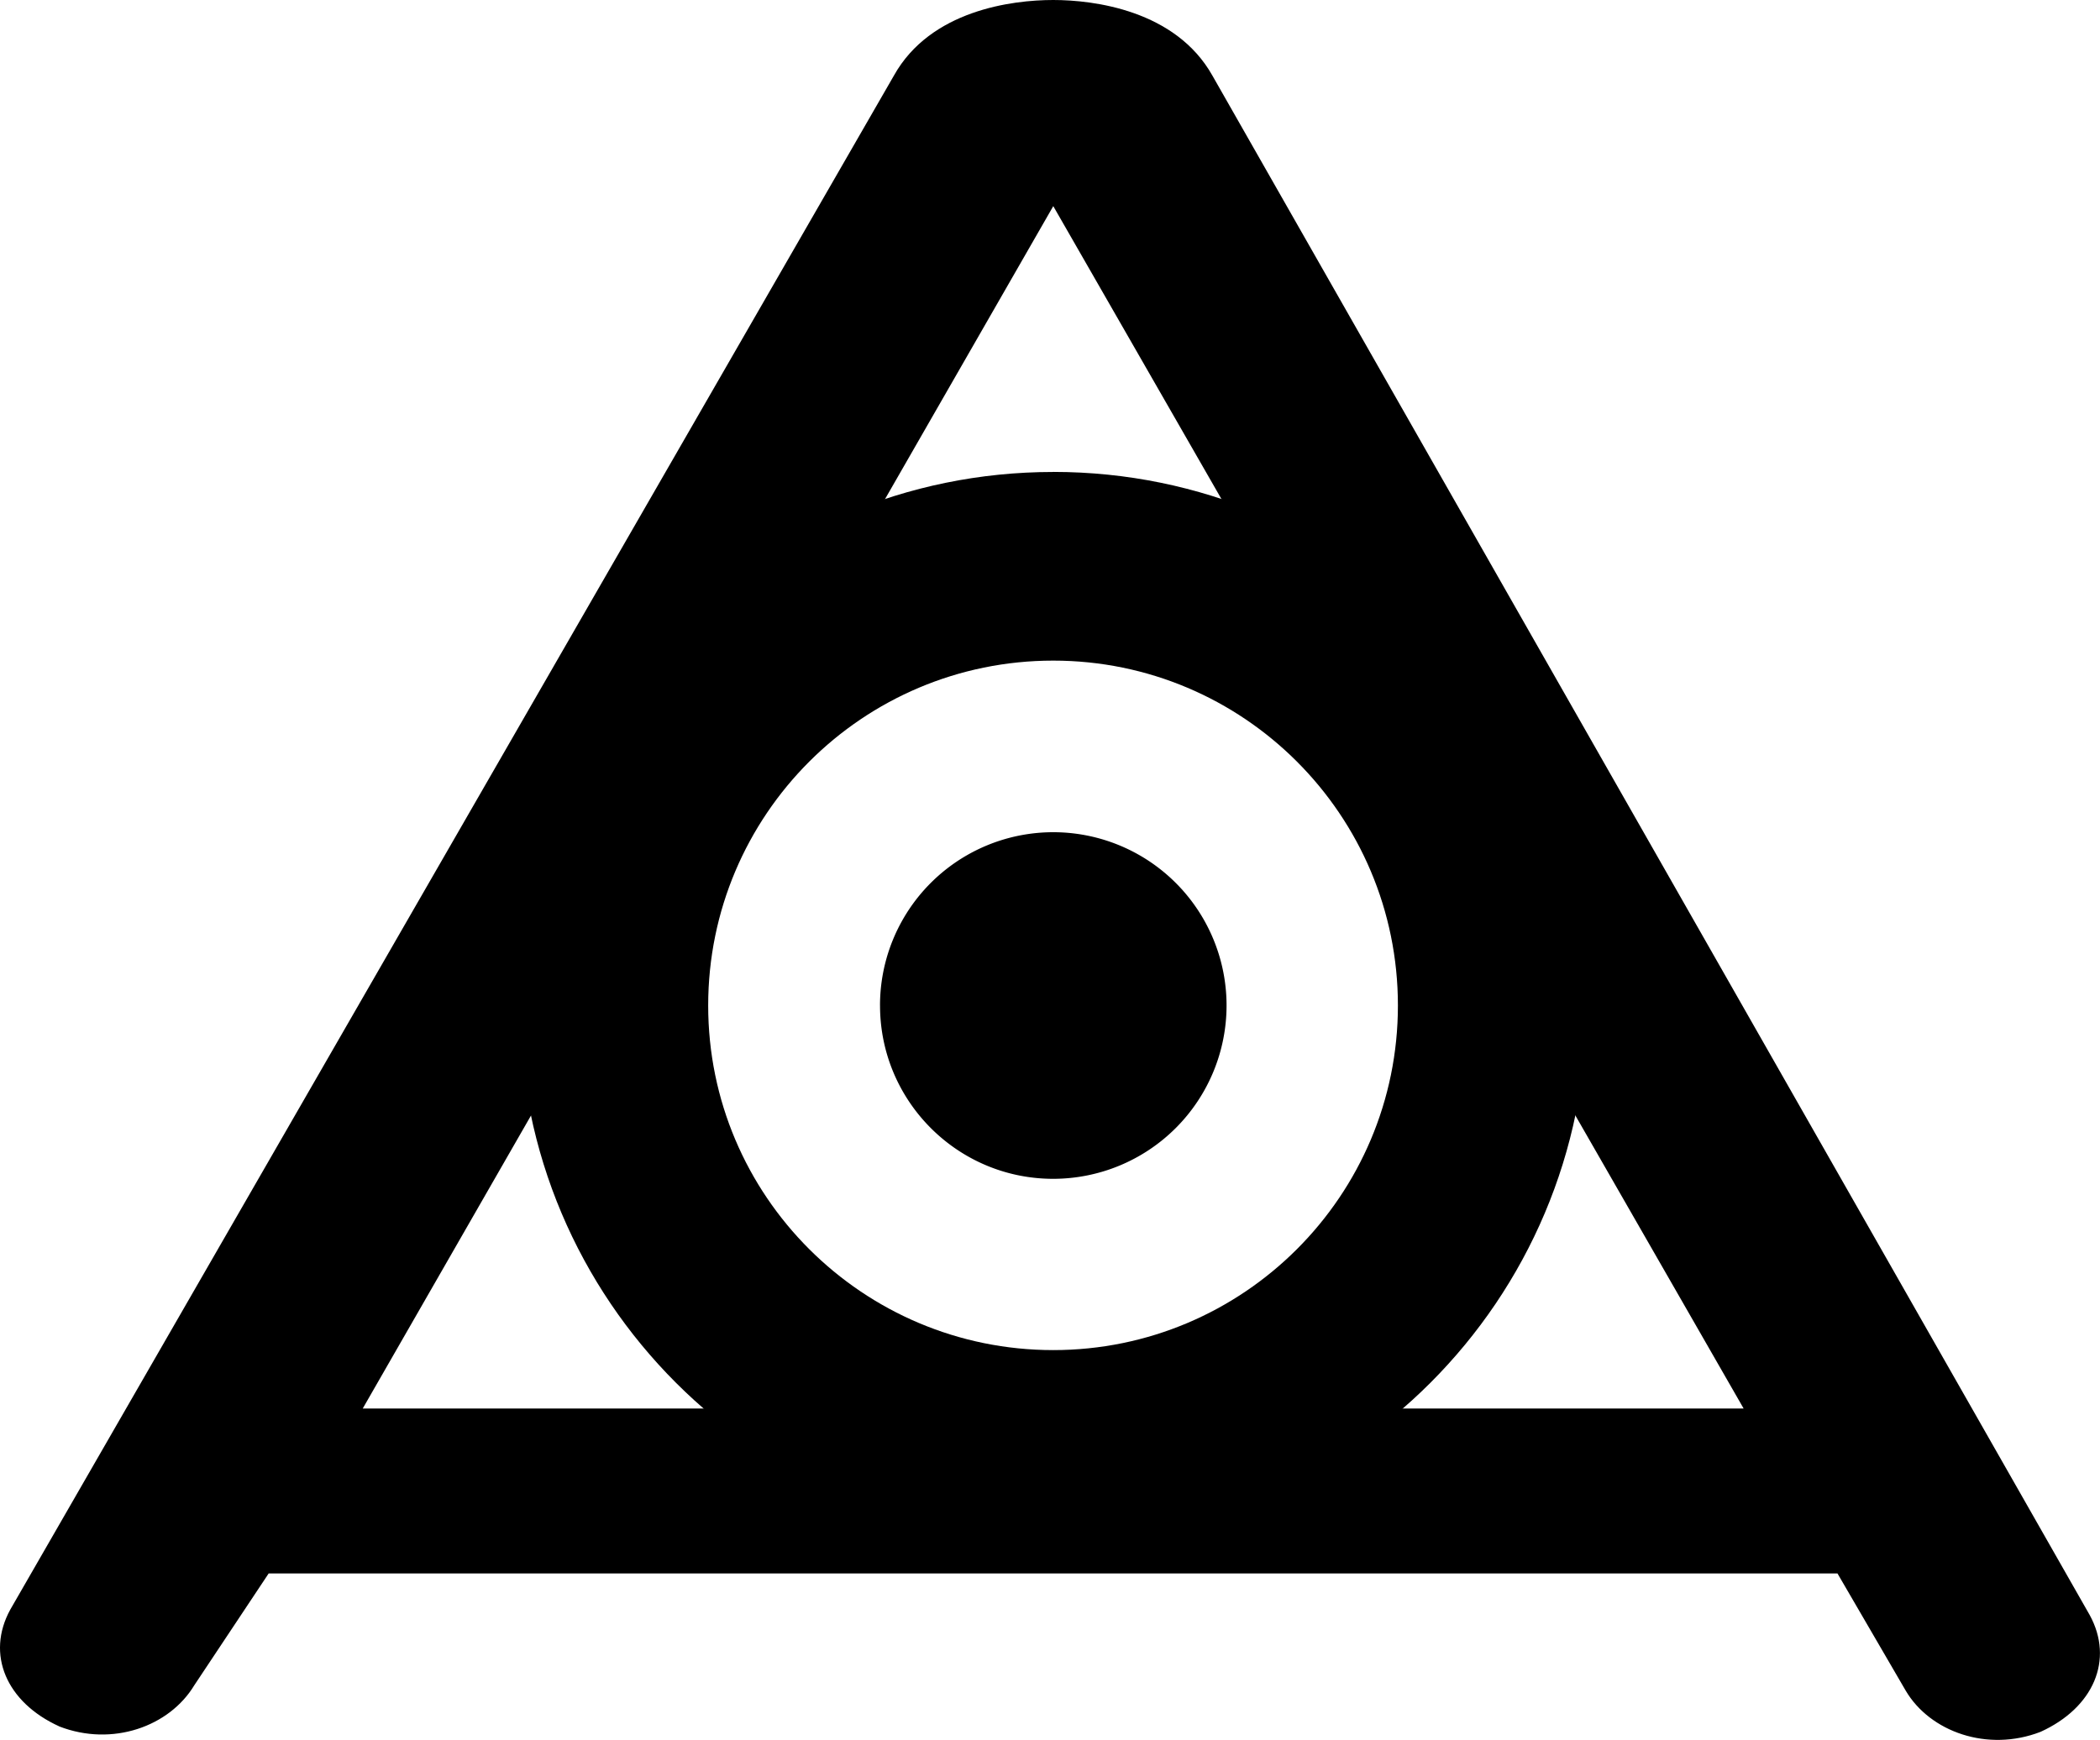
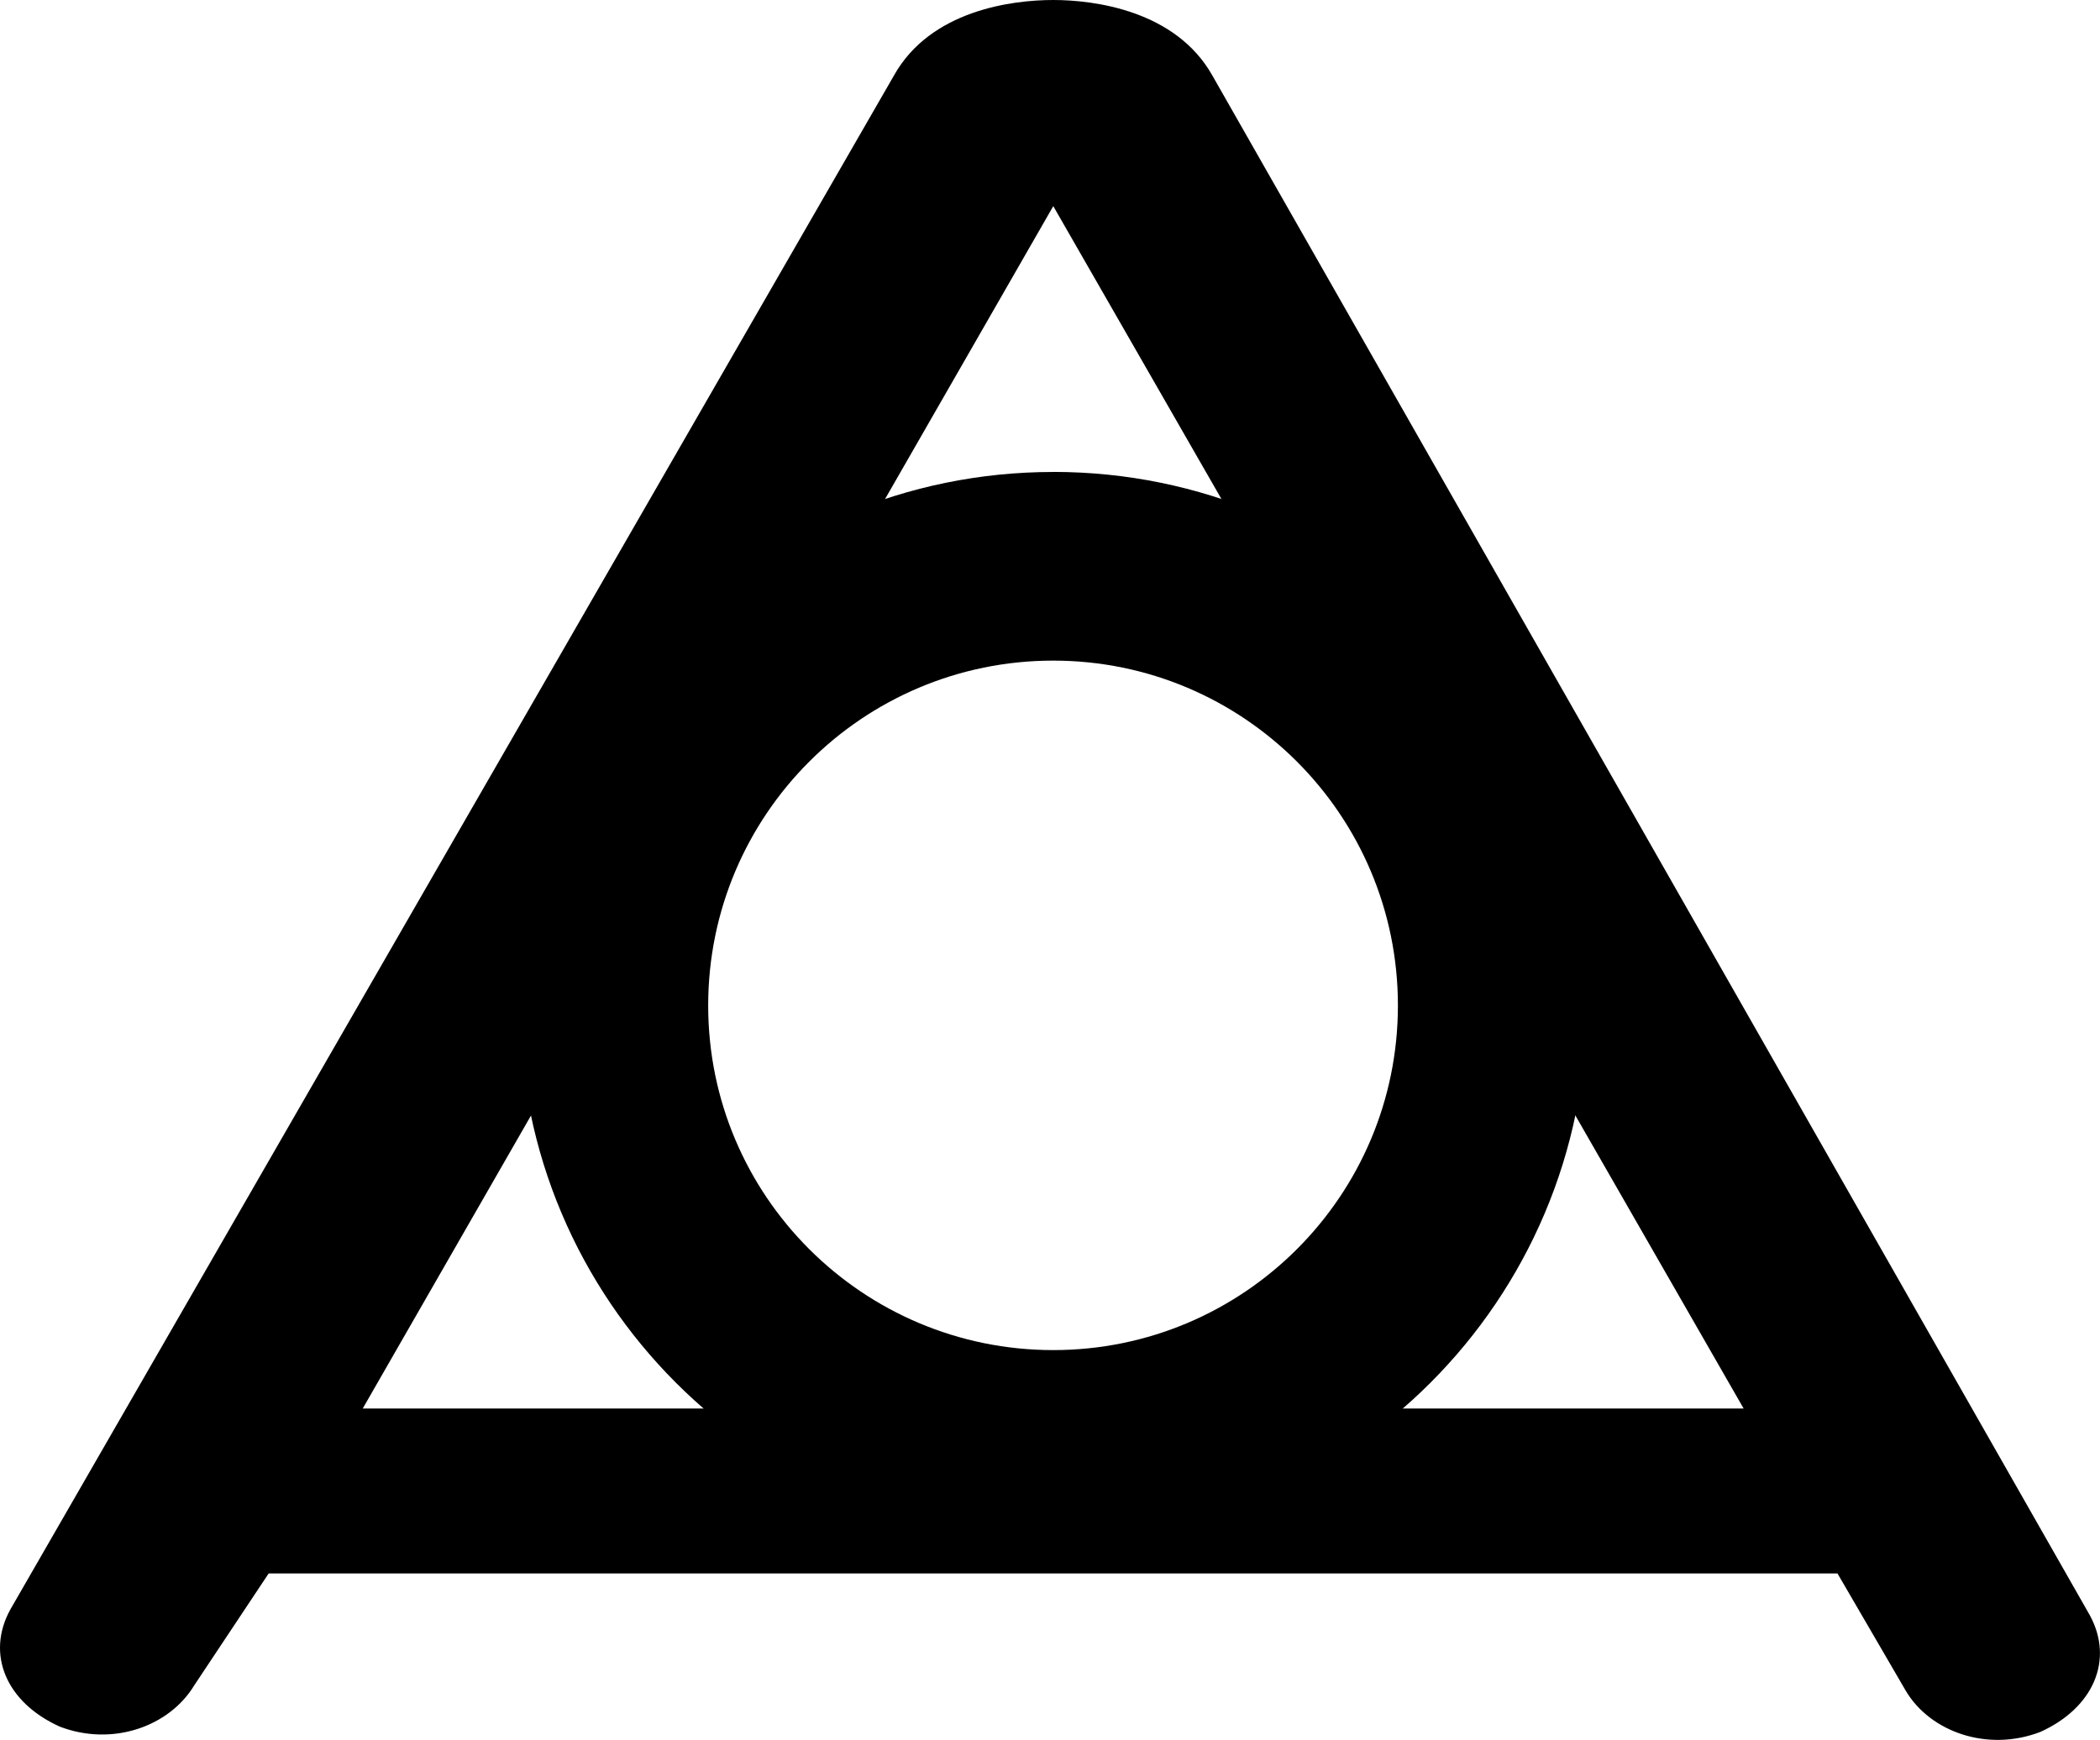
<svg xmlns="http://www.w3.org/2000/svg" viewBox="0 0 79.637 66">
  <path d="M2.246 65.486C.238 64.573-.54 62.752.39 61.056L33.9 2.866C35.285.387 38.385 0 39.94 0c1.54 0 4.642.387 6.037 2.867l33.27 58.397c.927 1.693.15 3.514-1.865 4.43-2.01.778-4.188 0-5.11-1.558l-2.59-4.45H10.188L7.366 63.93c-.94 1.558-3.104 2.34-5.12 1.558zM39.942 7.82L13.755 53.43h52.368L39.943 7.82z" />
  <path d="M39.942 17.903c-11.18 0-20.237 9.06-20.237 20.24 0 11.17 9.057 20.236 20.237 20.236 11.175 0 20.23-9.065 20.23-20.238 0-11.18-9.056-20.24-20.23-20.24zm0 33.31c-7.225 0-13.086-5.85-13.086-13.07 0-7.23 5.86-13.084 13.086-13.084 7.213 0 13.07 5.852 13.07 13.082 0 7.222-5.858 13.072-13.07 13.072z" />
-   <path d="M33.372 38.142a6.57 6.57 0 0 1 6.57-6.574 6.573 6.573 0 0 1 6.572 6.574 6.578 6.578 0 0 1-6.573 6.574c-3.63 0-6.568-2.95-6.568-6.574z" />
</svg>